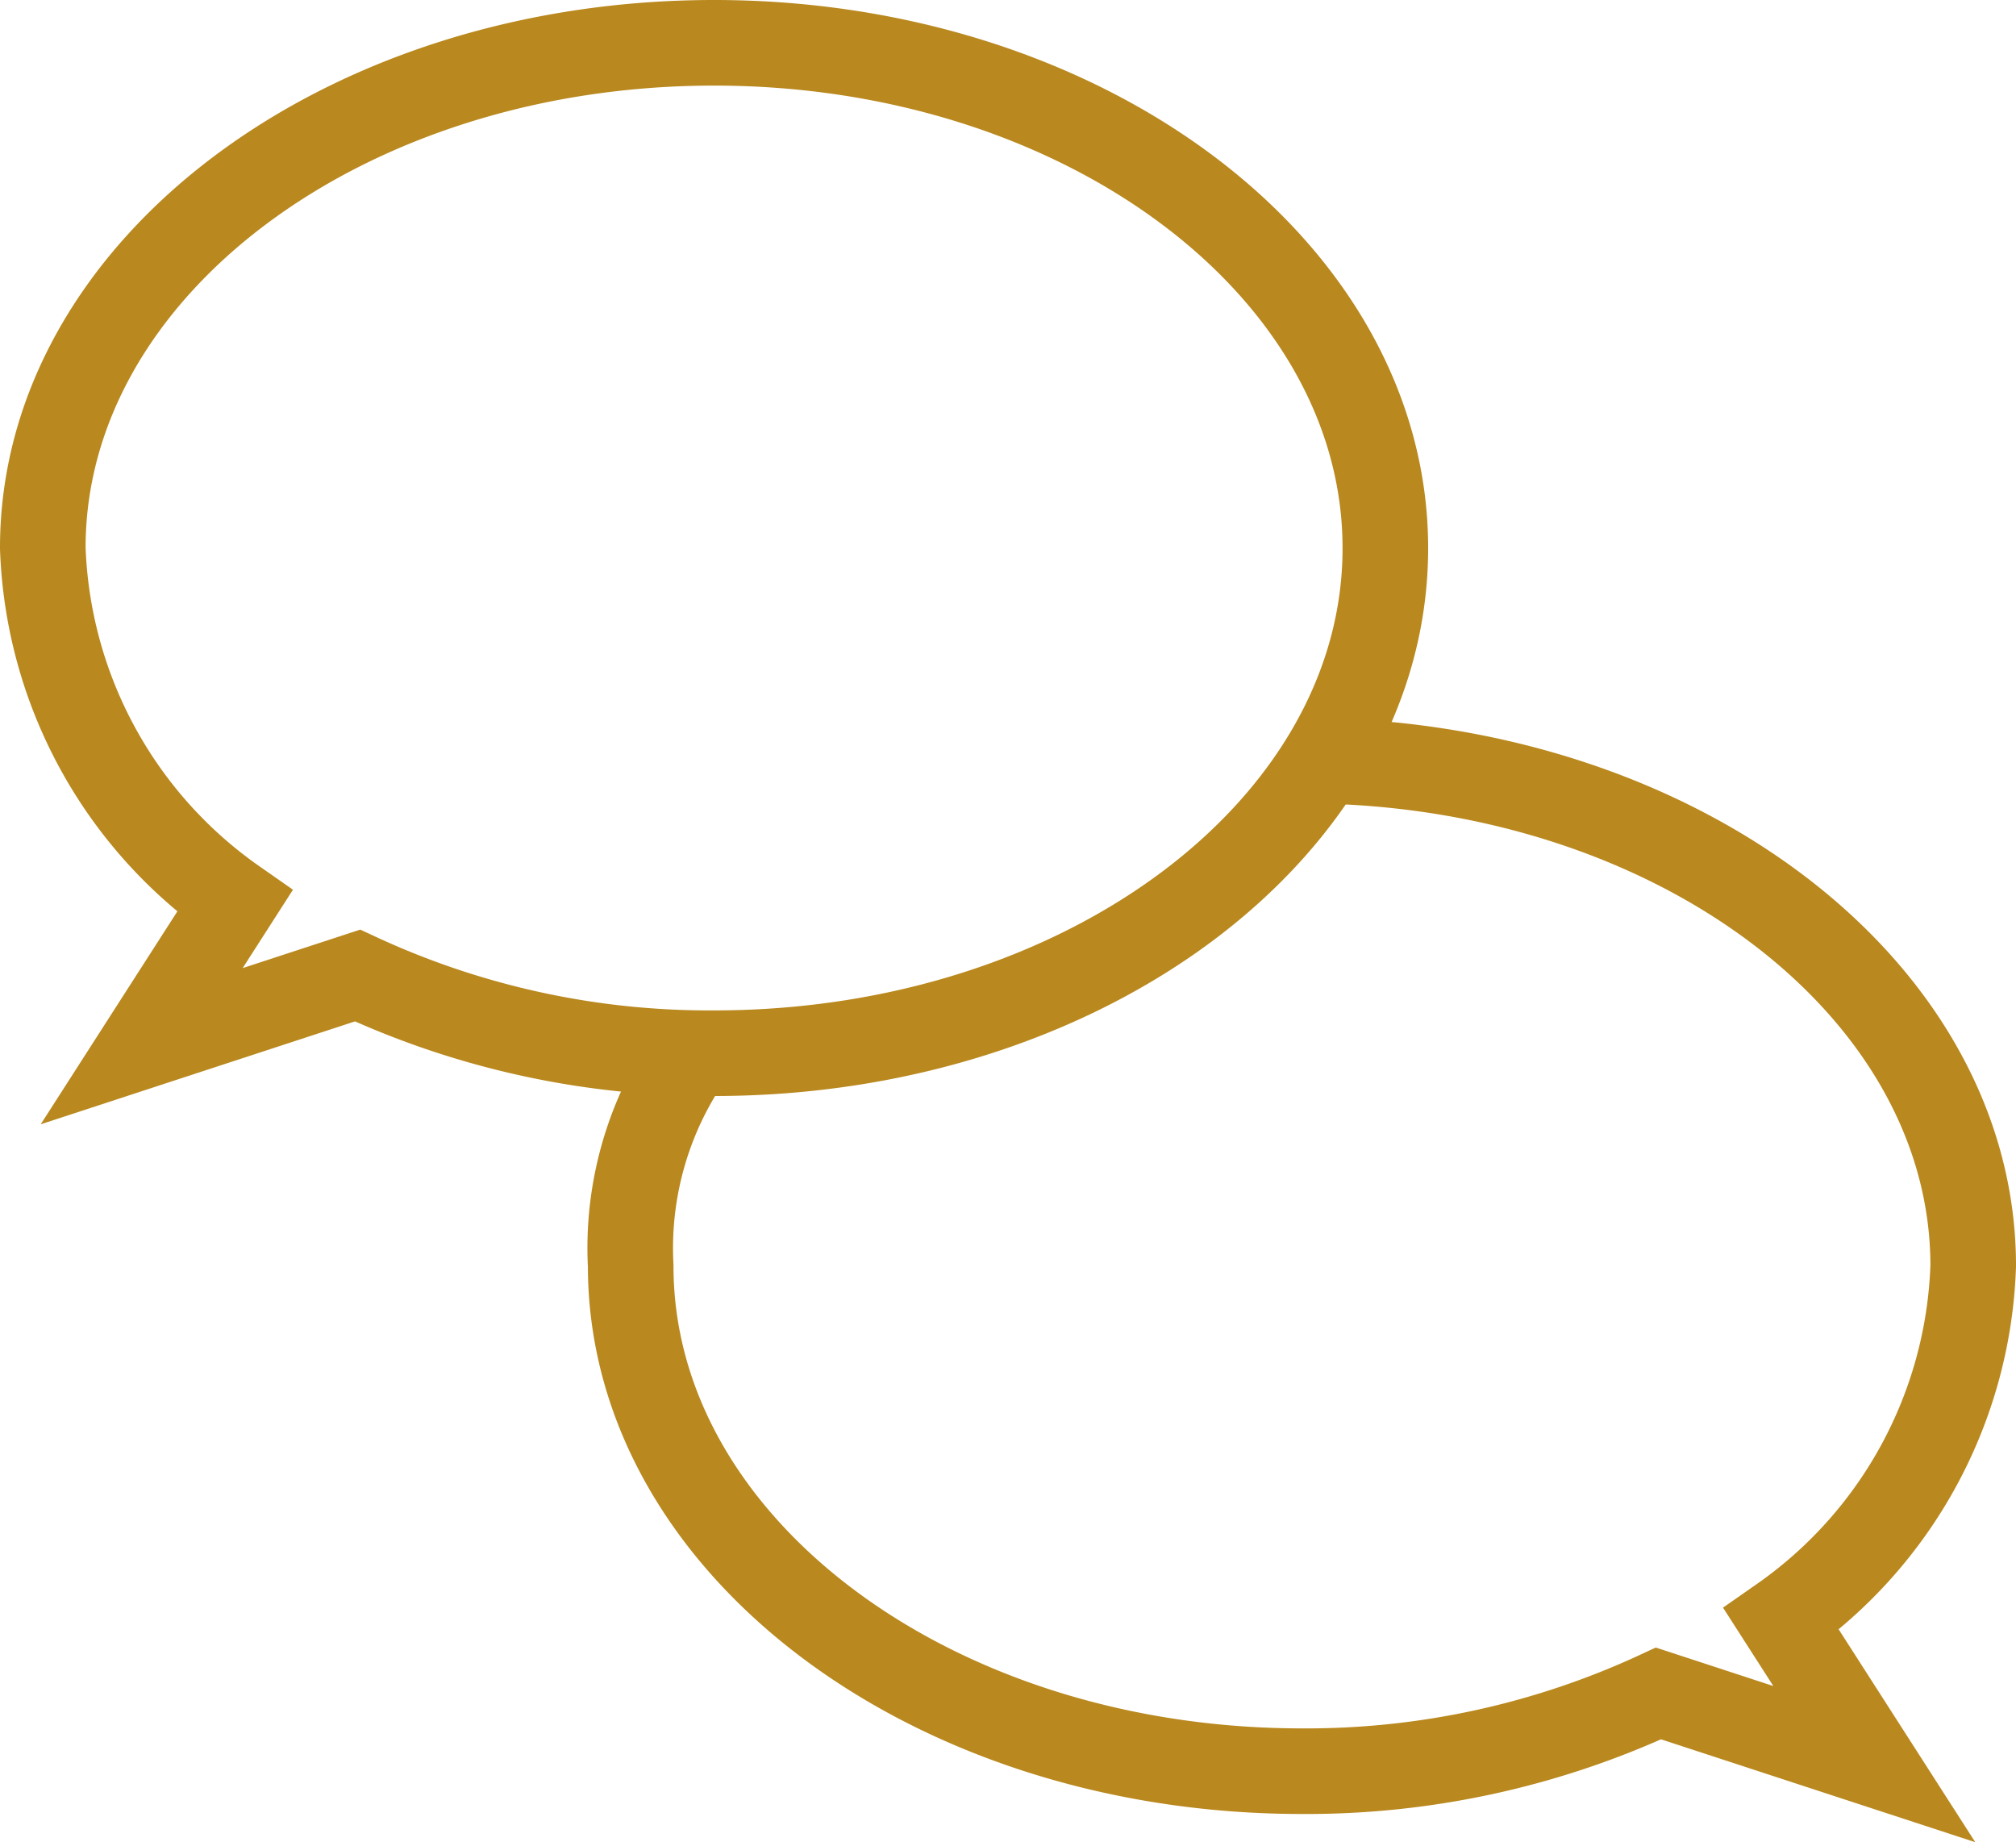
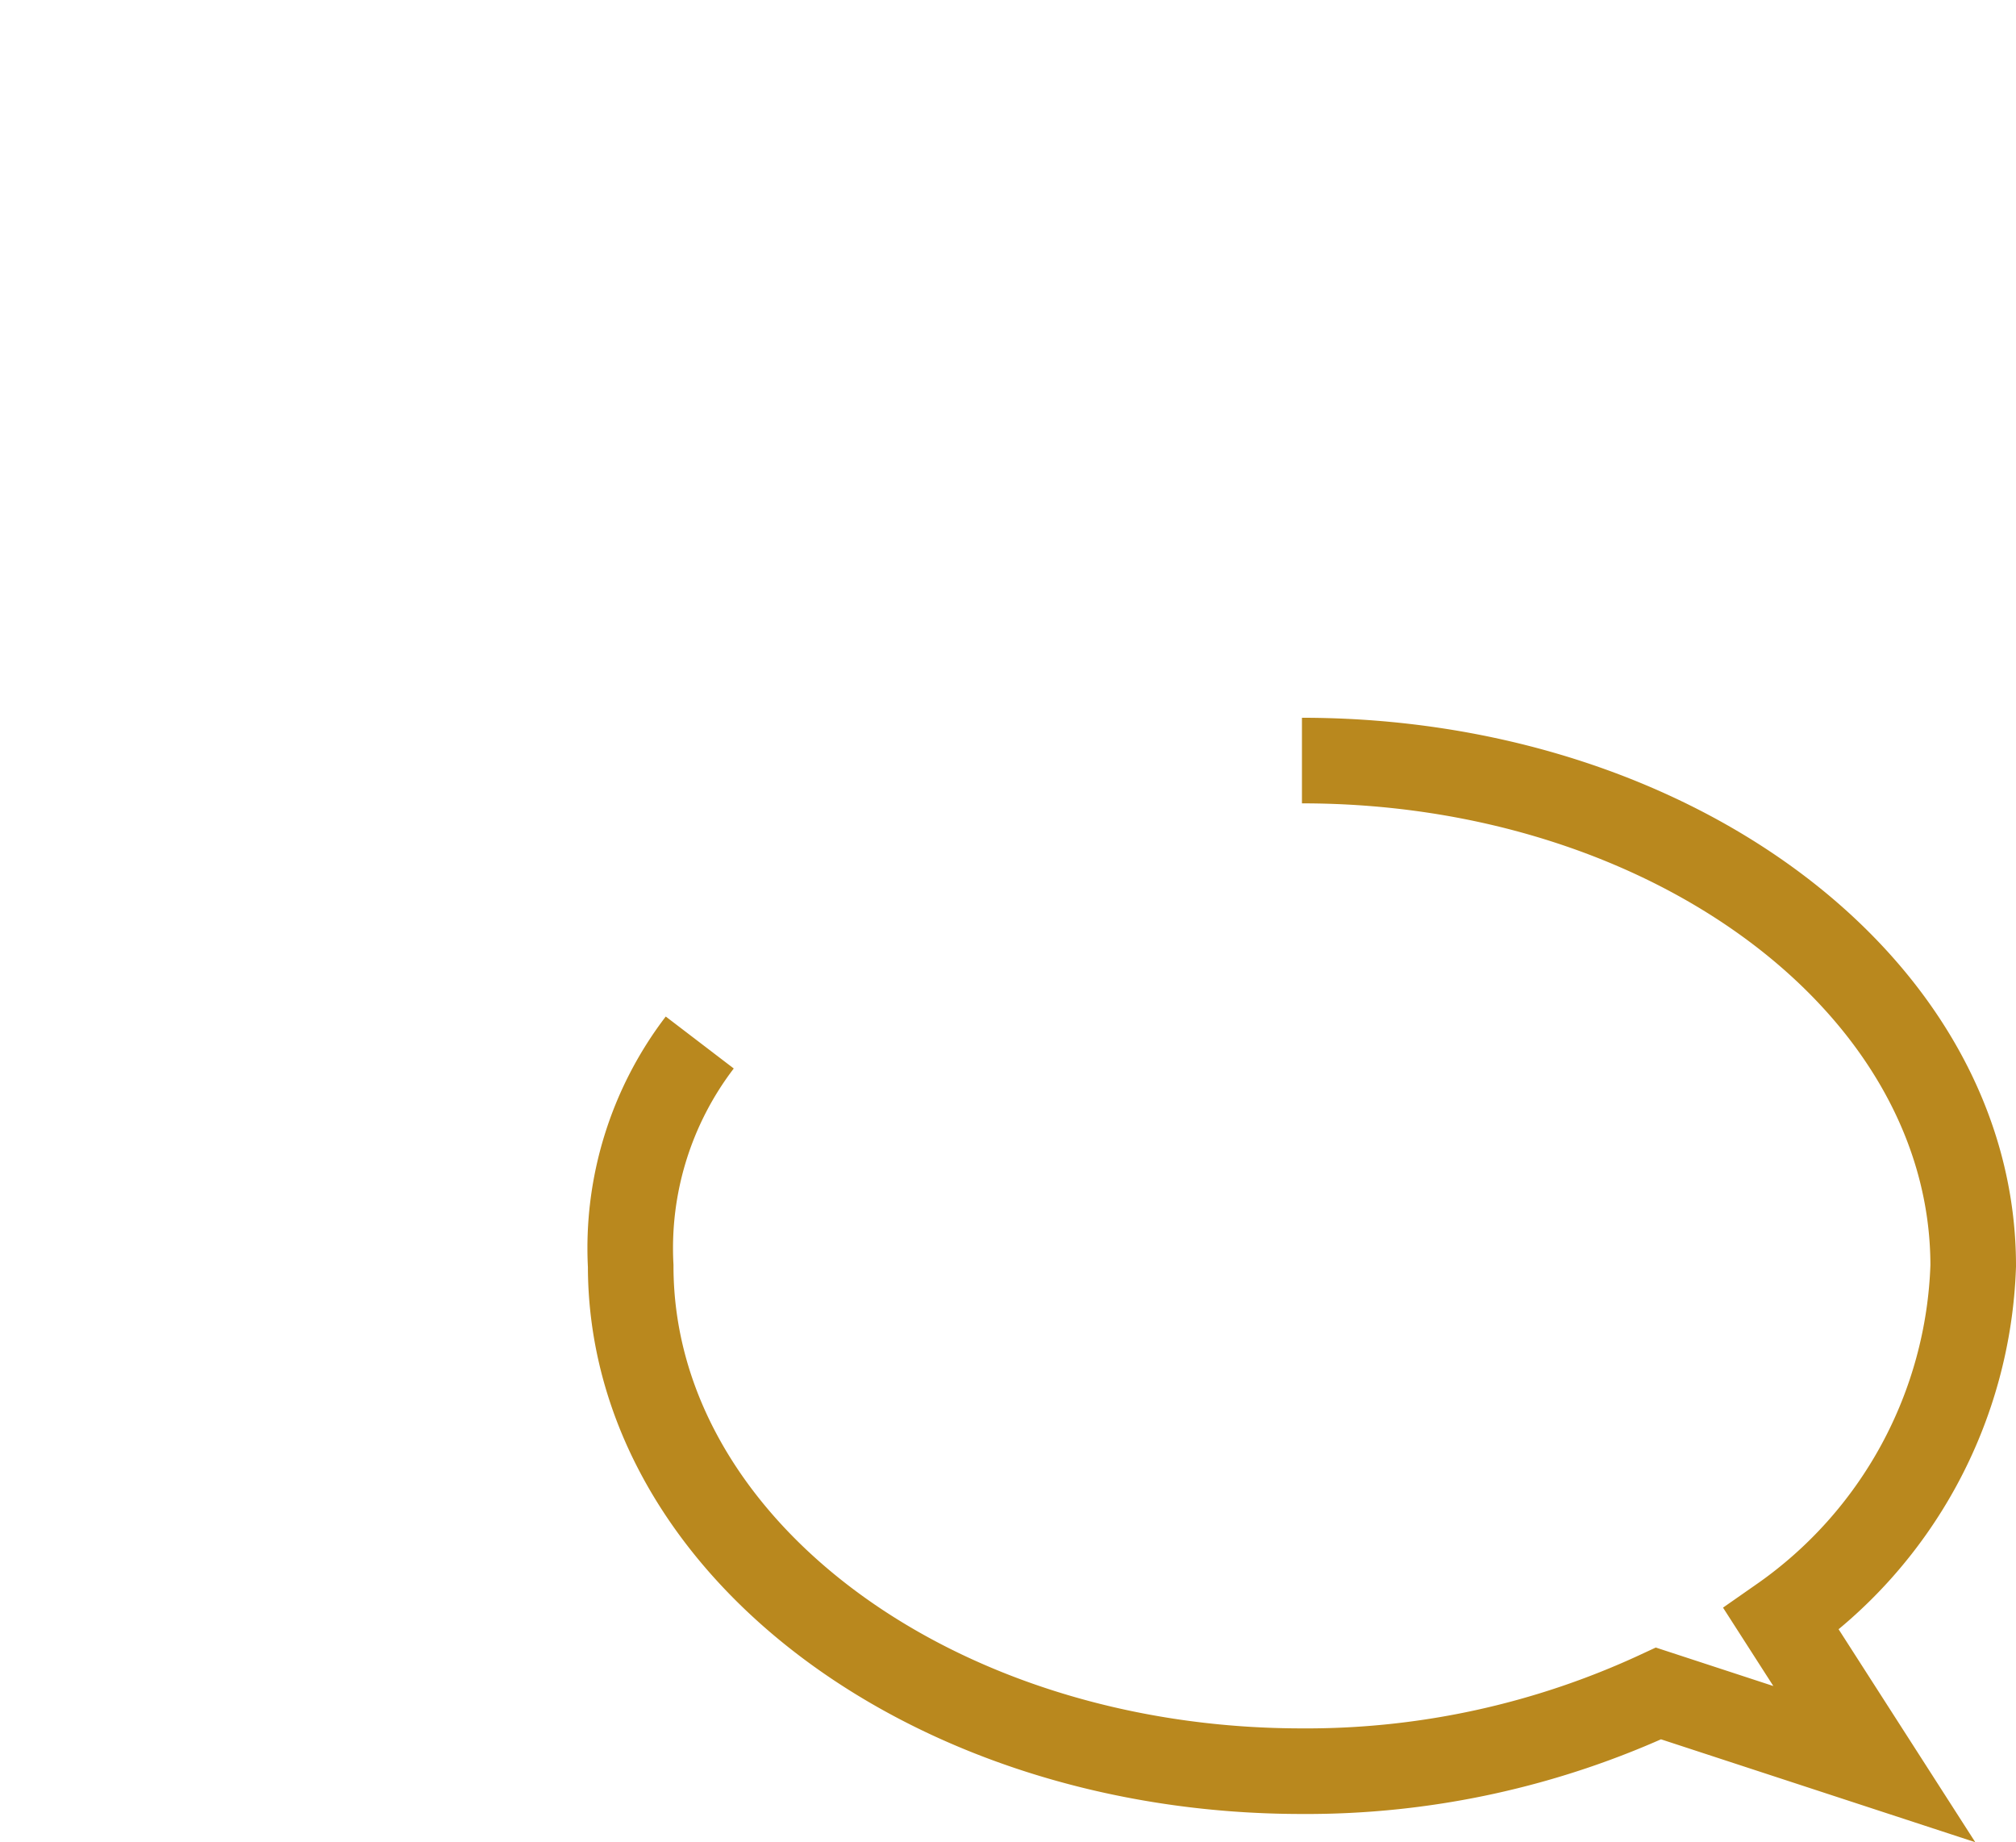
<svg xmlns="http://www.w3.org/2000/svg" width="47.11" height="43.045" viewBox="0 0 47.11 43.045">
  <g id="グループ_186" data-name="グループ 186" transform="translate(-1786.201 -709.214)">
-     <path id="パス_26127" data-name="パス 26127" d="M1802.887,710.214c-8.663,0-15.686,5.286-15.686,11.8a10.511,10.511,0,0,0,4.485,8.258l-2.174,3.387,5.044-1.651a19.5,19.5,0,0,0,8.331,1.815c8.664,0,15.687-5.285,15.687-11.8S1811.551,710.214,1802.887,710.214Z" fill="none" stroke="#b9881e" stroke-miterlimit="10" stroke-width="2" />
    <path id="パス_26128" data-name="パス 26128" d="M1816.625,726.985c8.664,0,15.686,5.285,15.686,11.806a10.5,10.5,0,0,1-4.485,8.256l2.174,3.387-5.043-1.651a19.525,19.525,0,0,1-8.332,1.816c-8.663,0-15.686-5.286-15.686-11.806a7.913,7.913,0,0,1,1.614-5.22" fill="none" stroke="#b9881e" stroke-miterlimit="10" stroke-width="2" />
  </g>
</svg>